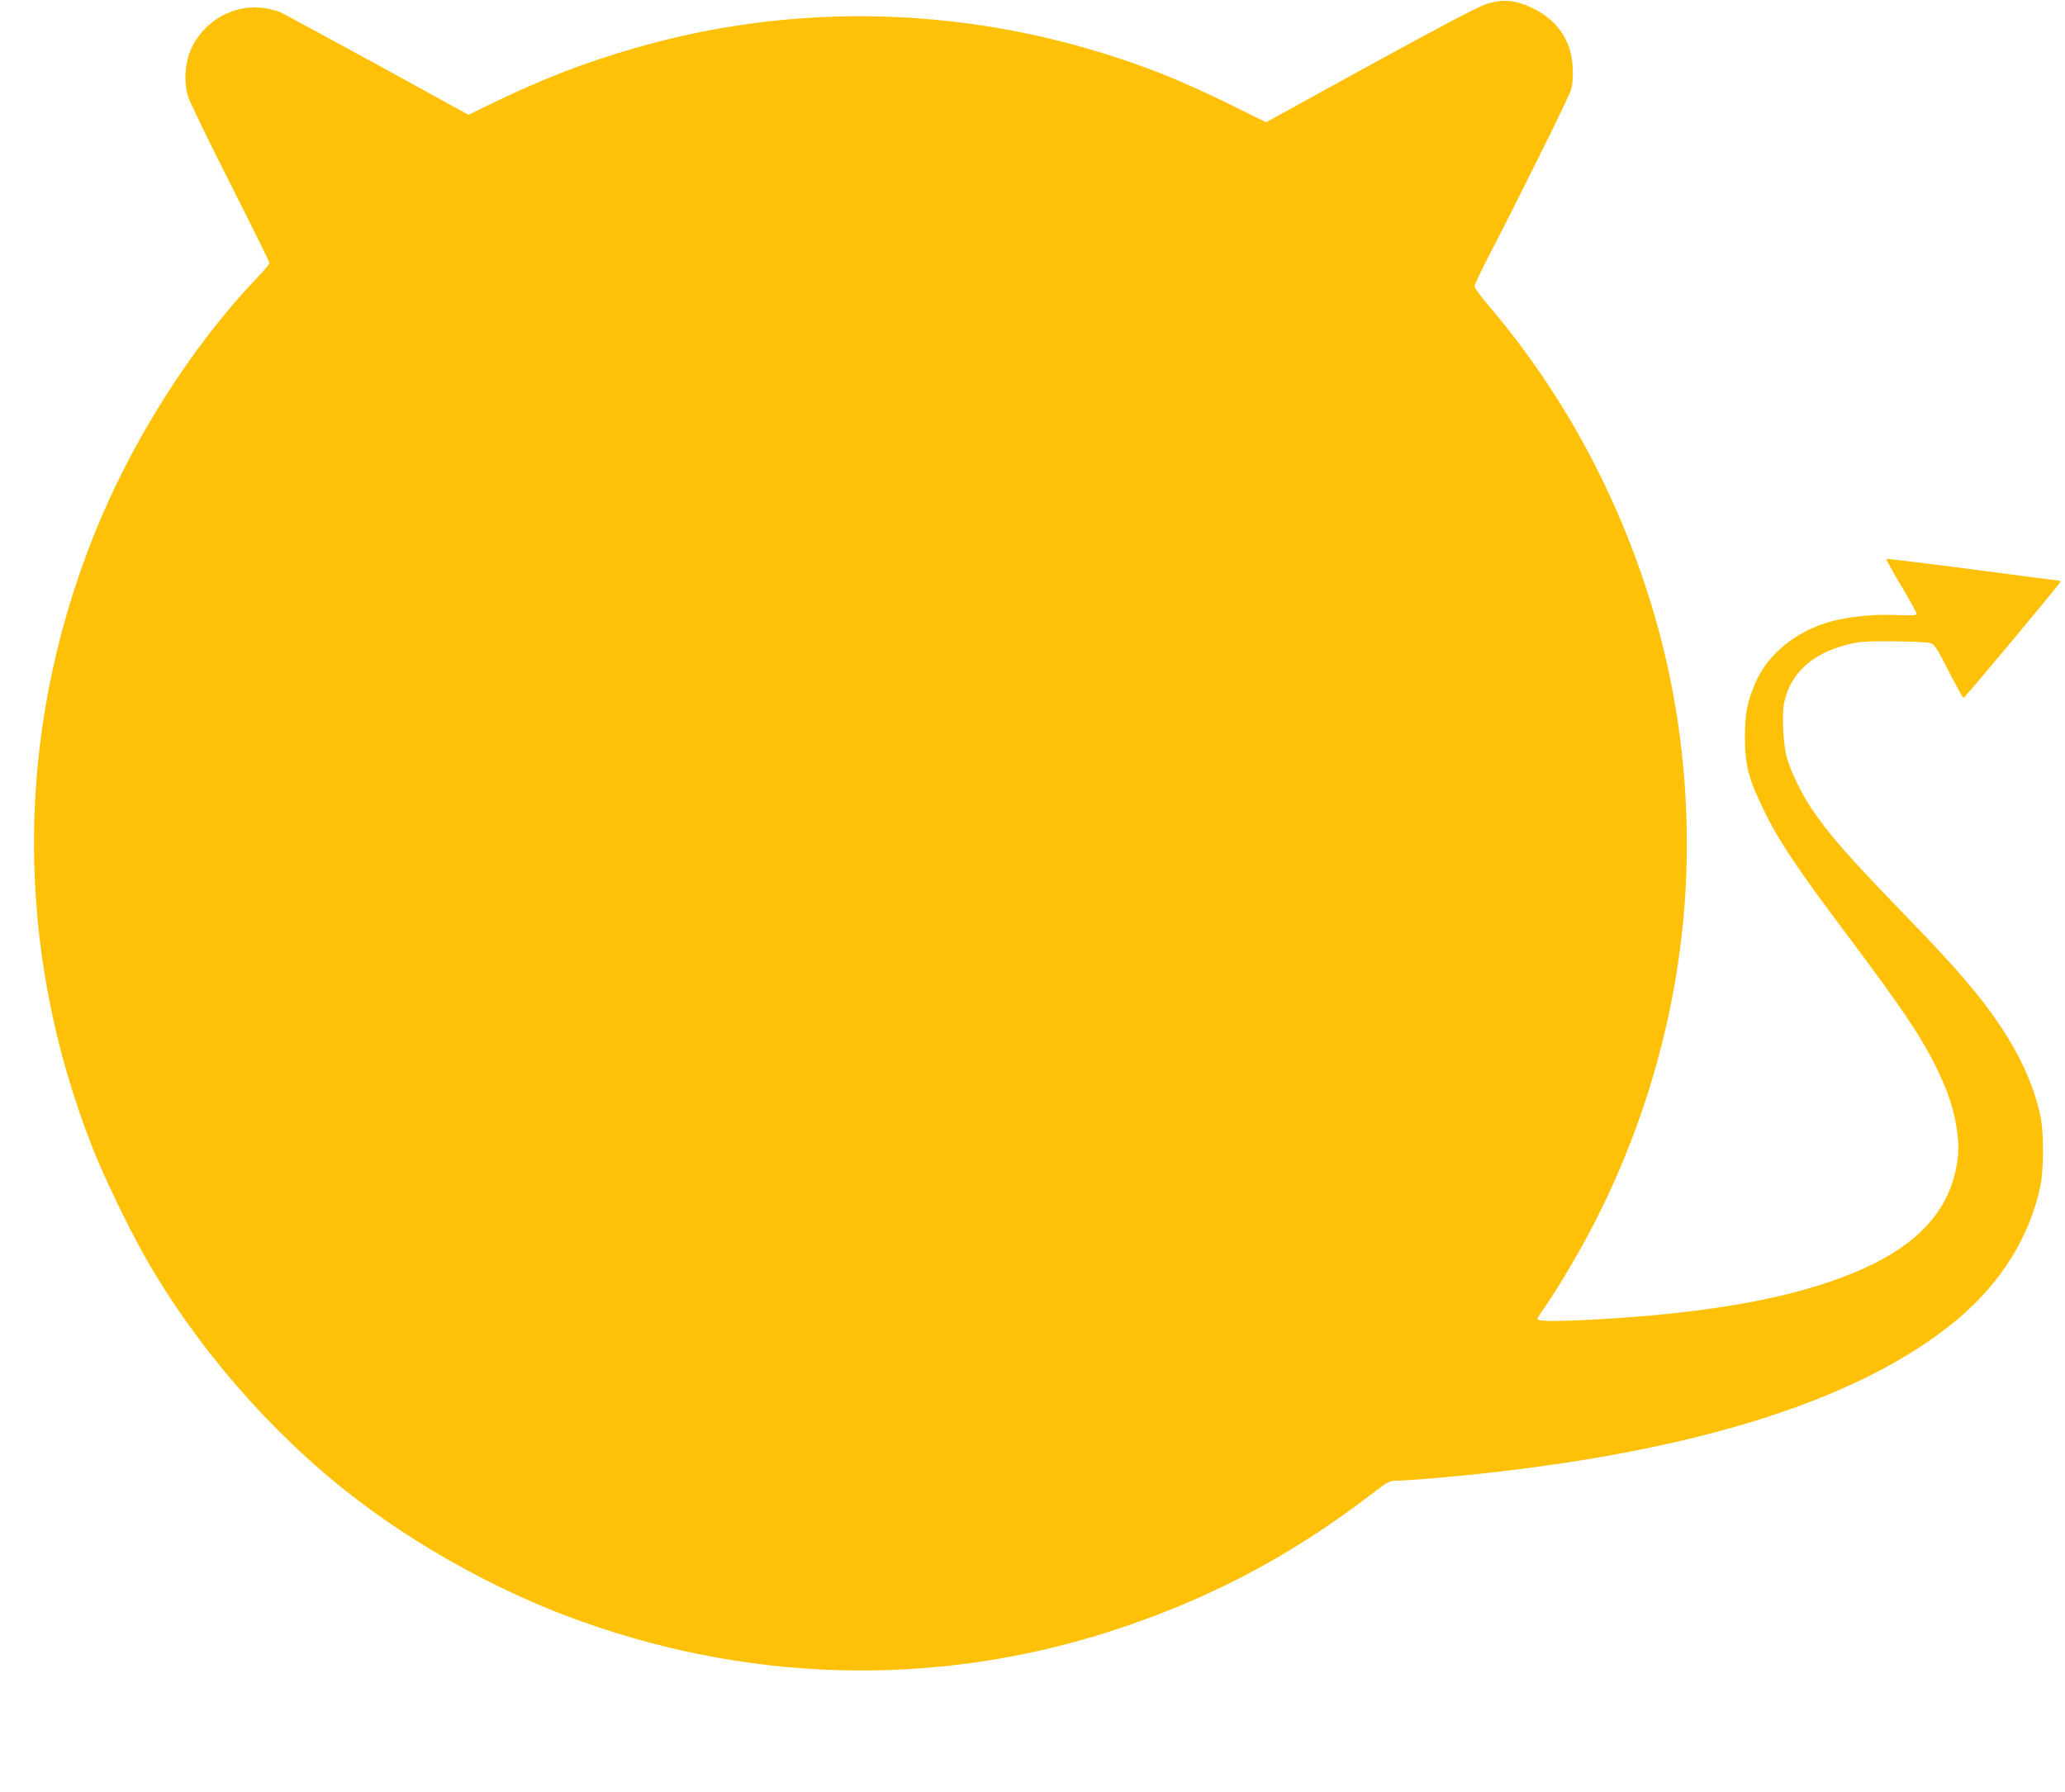
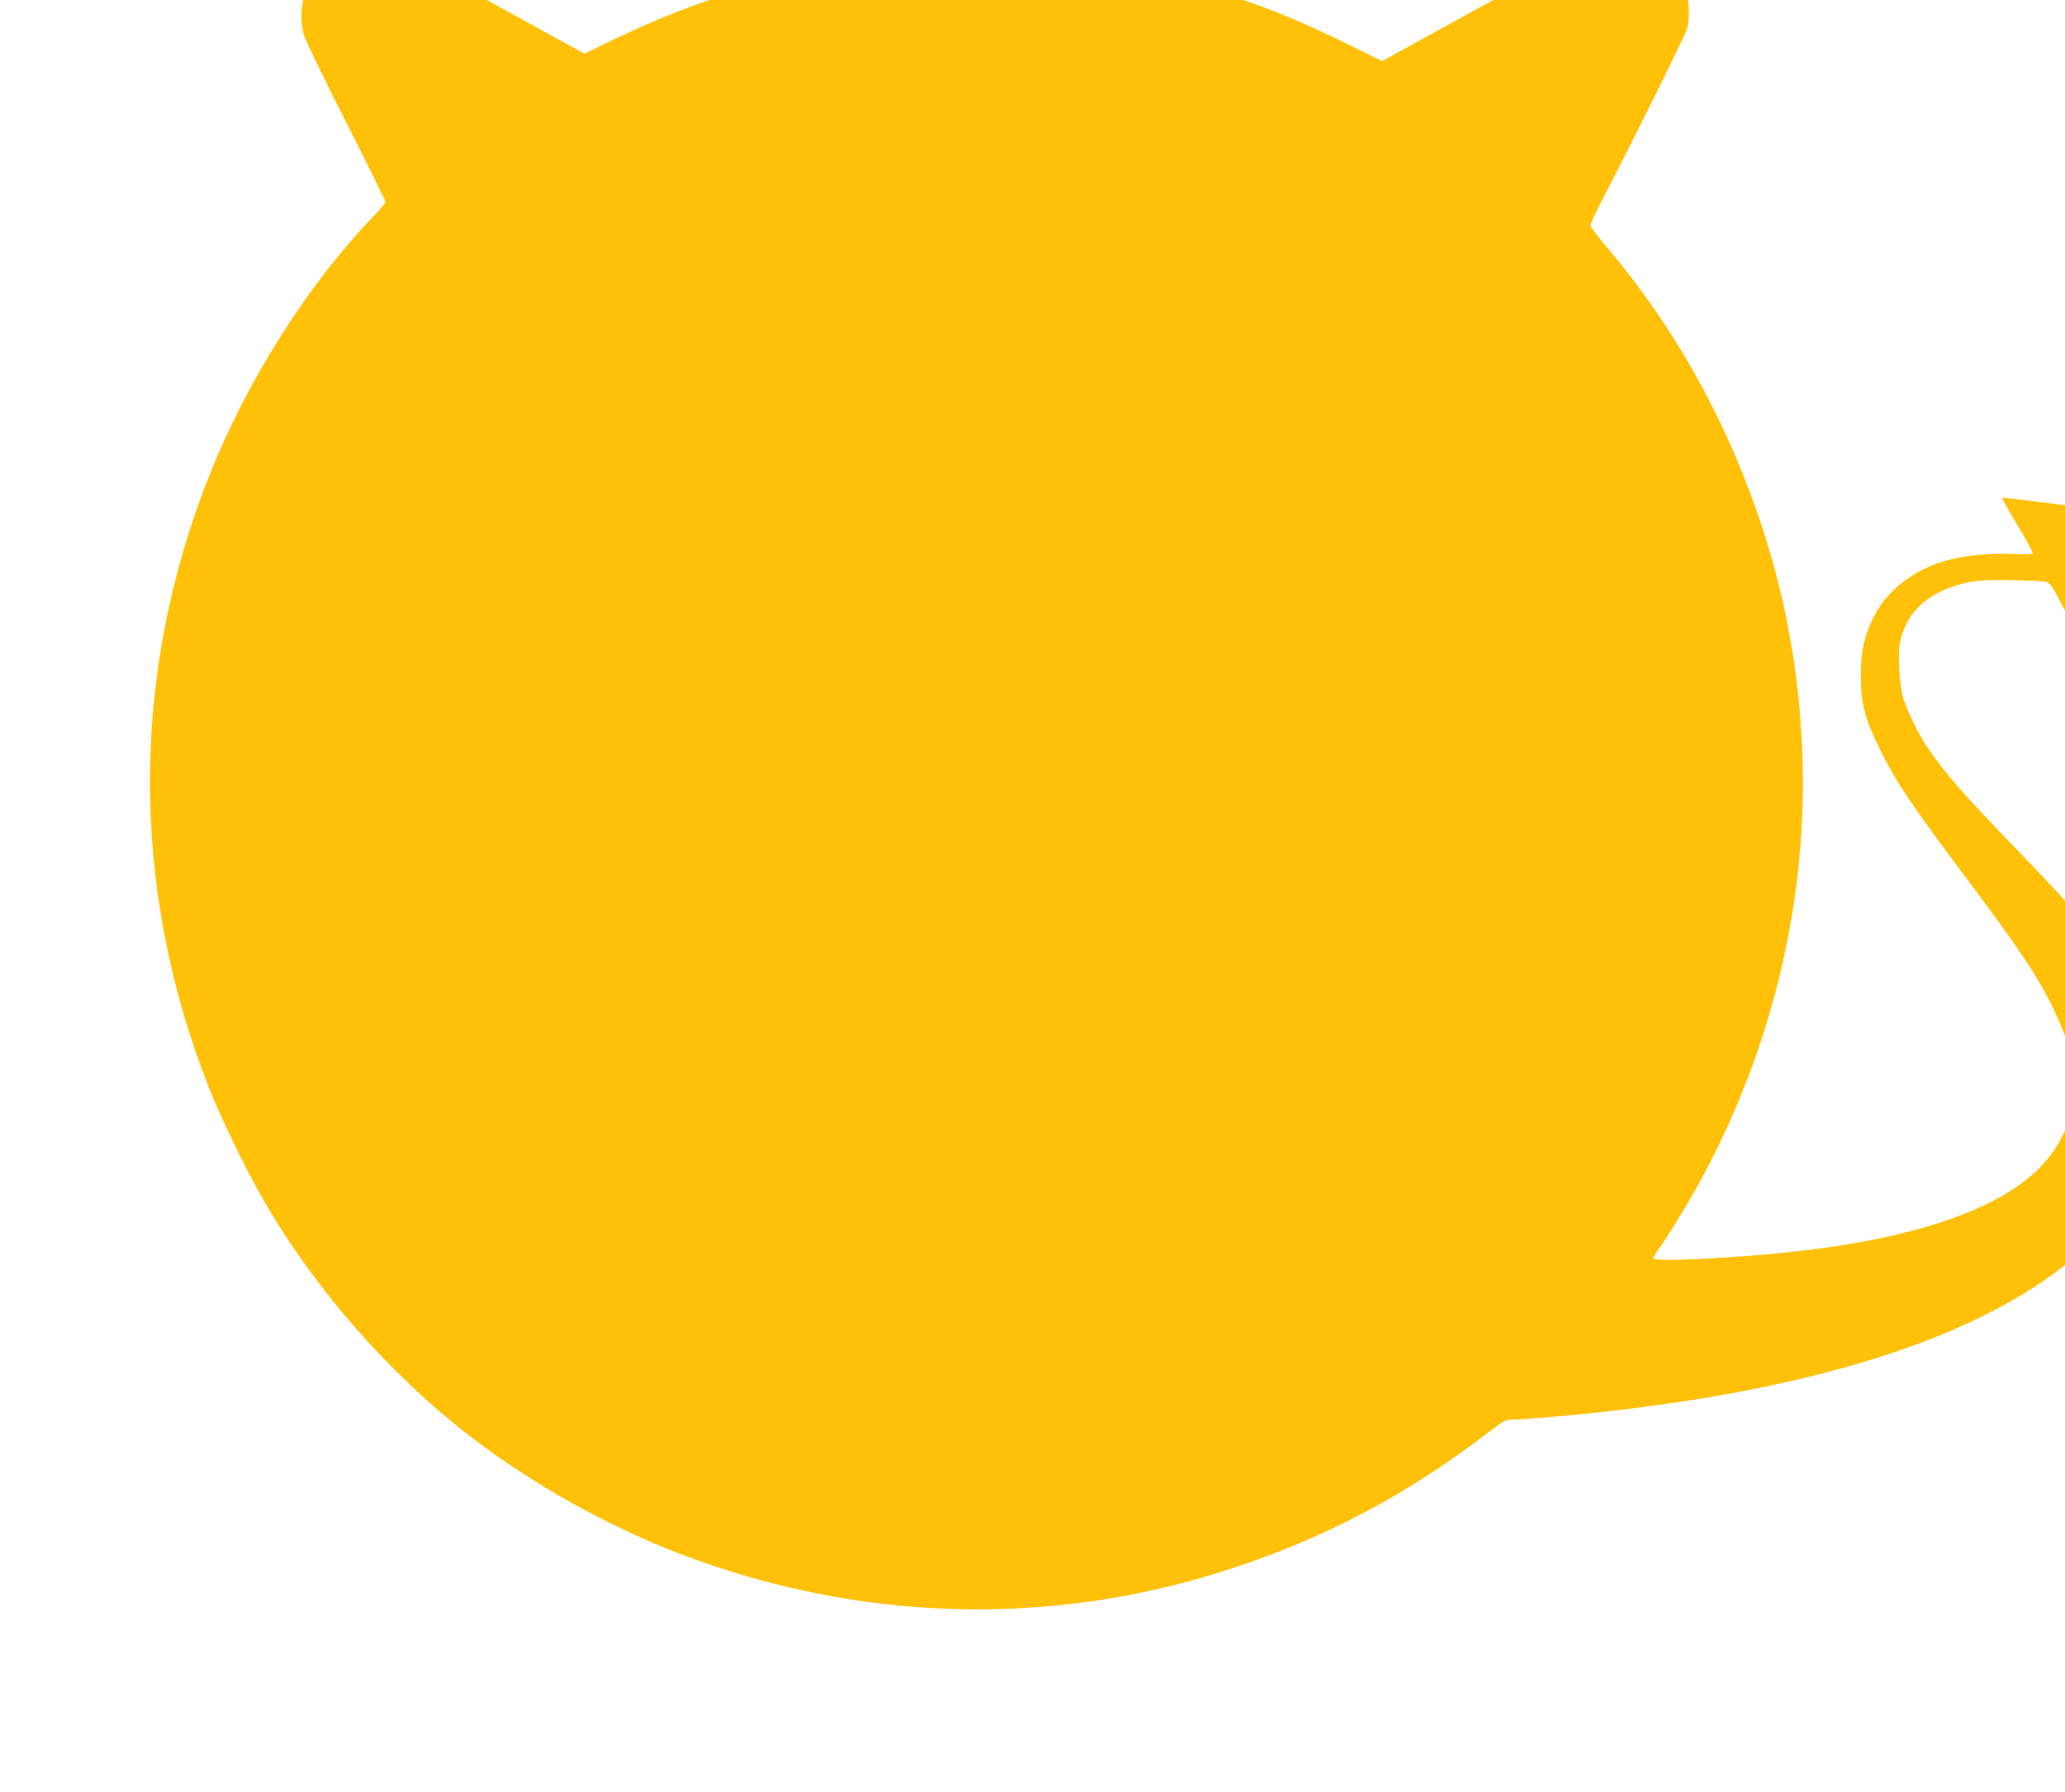
<svg xmlns="http://www.w3.org/2000/svg" version="1.0" width="1280pt" height="1111pt" viewBox="0 0 1280 1111" preserveAspectRatio="xMidYMid meet">
  <g transform="translate(0,1111) scale(0.1,-0.1)" fill="#ffc107" stroke="none">
-     <path d="M9205 11082 c-50 -17 -320 -160 -719 -379 l-638 -351 -229 113 c-125 62 -308 144 -406 183 -1060 418 -2205 475 -3280 163 -318 -92 -561 -187 -884 -342 l-145 -71 -569 313 c-314 171 -584 318 -601 325 -17 7 -59 18 -92 23 -184 30 -373 -73 -455 -247 -40 -85 -49 -206 -22 -298 9 -32 127 -276 261 -540 134 -265 244 -487 244 -494 0 -7 -33 -47 -73 -89 -410 -427 -787 -1023 -1021 -1614 -487 -1232 -487 -2553 -1 -3787 69 -175 216 -481 321 -667 314 -556 779 -1094 1289 -1489 387 -300 866 -568 1325 -742 1099 -416 2268 -450 3367 -98 609 196 1119 464 1636 861 91 70 101 75 147 75 27 0 129 7 227 15 1527 132 2626 465 3246 985 269 225 446 509 513 820 24 112 24 343 0 448 -40 182 -122 363 -244 547 -128 192 -268 355 -597 695 -356 368 -466 494 -577 658 -61 90 -130 234 -153 317 -22 82 -31 265 -16 337 38 182 171 305 389 361 77 19 110 22 287 21 110 -1 214 -6 230 -11 26 -7 40 -29 115 -176 47 -92 88 -166 91 -164 12 4 599 709 599 718 0 5 -3 9 -7 9 -5 0 -246 31 -538 70 -291 38 -531 67 -533 65 -3 -2 39 -77 92 -166 53 -88 96 -167 96 -174 0 -11 -27 -12 -132 -8 -148 6 -307 -12 -426 -48 -193 -60 -354 -190 -430 -349 -60 -128 -77 -210 -76 -370 1 -169 24 -253 123 -455 93 -189 200 -348 522 -777 318 -424 445 -612 534 -792 75 -152 108 -247 130 -370 19 -112 19 -177 -1 -274 -57 -281 -262 -489 -628 -641 -367 -152 -845 -243 -1511 -286 -279 -18 -455 -20 -455 -4 0 6 15 32 34 58 49 68 143 219 223 361 332 587 550 1248 632 1918 82 666 27 1366 -159 2012 -209 725 -565 1390 -1042 1946 -43 51 -78 100 -78 109 0 10 40 95 89 189 188 362 500 993 510 1031 17 64 13 176 -9 249 -33 106 -106 191 -212 246 -119 62 -202 70 -313 32z" />
+     <path d="M9205 11082 l-638 -351 -229 113 c-125 62 -308 144 -406 183 -1060 418 -2205 475 -3280 163 -318 -92 -561 -187 -884 -342 l-145 -71 -569 313 c-314 171 -584 318 -601 325 -17 7 -59 18 -92 23 -184 30 -373 -73 -455 -247 -40 -85 -49 -206 -22 -298 9 -32 127 -276 261 -540 134 -265 244 -487 244 -494 0 -7 -33 -47 -73 -89 -410 -427 -787 -1023 -1021 -1614 -487 -1232 -487 -2553 -1 -3787 69 -175 216 -481 321 -667 314 -556 779 -1094 1289 -1489 387 -300 866 -568 1325 -742 1099 -416 2268 -450 3367 -98 609 196 1119 464 1636 861 91 70 101 75 147 75 27 0 129 7 227 15 1527 132 2626 465 3246 985 269 225 446 509 513 820 24 112 24 343 0 448 -40 182 -122 363 -244 547 -128 192 -268 355 -597 695 -356 368 -466 494 -577 658 -61 90 -130 234 -153 317 -22 82 -31 265 -16 337 38 182 171 305 389 361 77 19 110 22 287 21 110 -1 214 -6 230 -11 26 -7 40 -29 115 -176 47 -92 88 -166 91 -164 12 4 599 709 599 718 0 5 -3 9 -7 9 -5 0 -246 31 -538 70 -291 38 -531 67 -533 65 -3 -2 39 -77 92 -166 53 -88 96 -167 96 -174 0 -11 -27 -12 -132 -8 -148 6 -307 -12 -426 -48 -193 -60 -354 -190 -430 -349 -60 -128 -77 -210 -76 -370 1 -169 24 -253 123 -455 93 -189 200 -348 522 -777 318 -424 445 -612 534 -792 75 -152 108 -247 130 -370 19 -112 19 -177 -1 -274 -57 -281 -262 -489 -628 -641 -367 -152 -845 -243 -1511 -286 -279 -18 -455 -20 -455 -4 0 6 15 32 34 58 49 68 143 219 223 361 332 587 550 1248 632 1918 82 666 27 1366 -159 2012 -209 725 -565 1390 -1042 1946 -43 51 -78 100 -78 109 0 10 40 95 89 189 188 362 500 993 510 1031 17 64 13 176 -9 249 -33 106 -106 191 -212 246 -119 62 -202 70 -313 32z" />
  </g>
</svg>